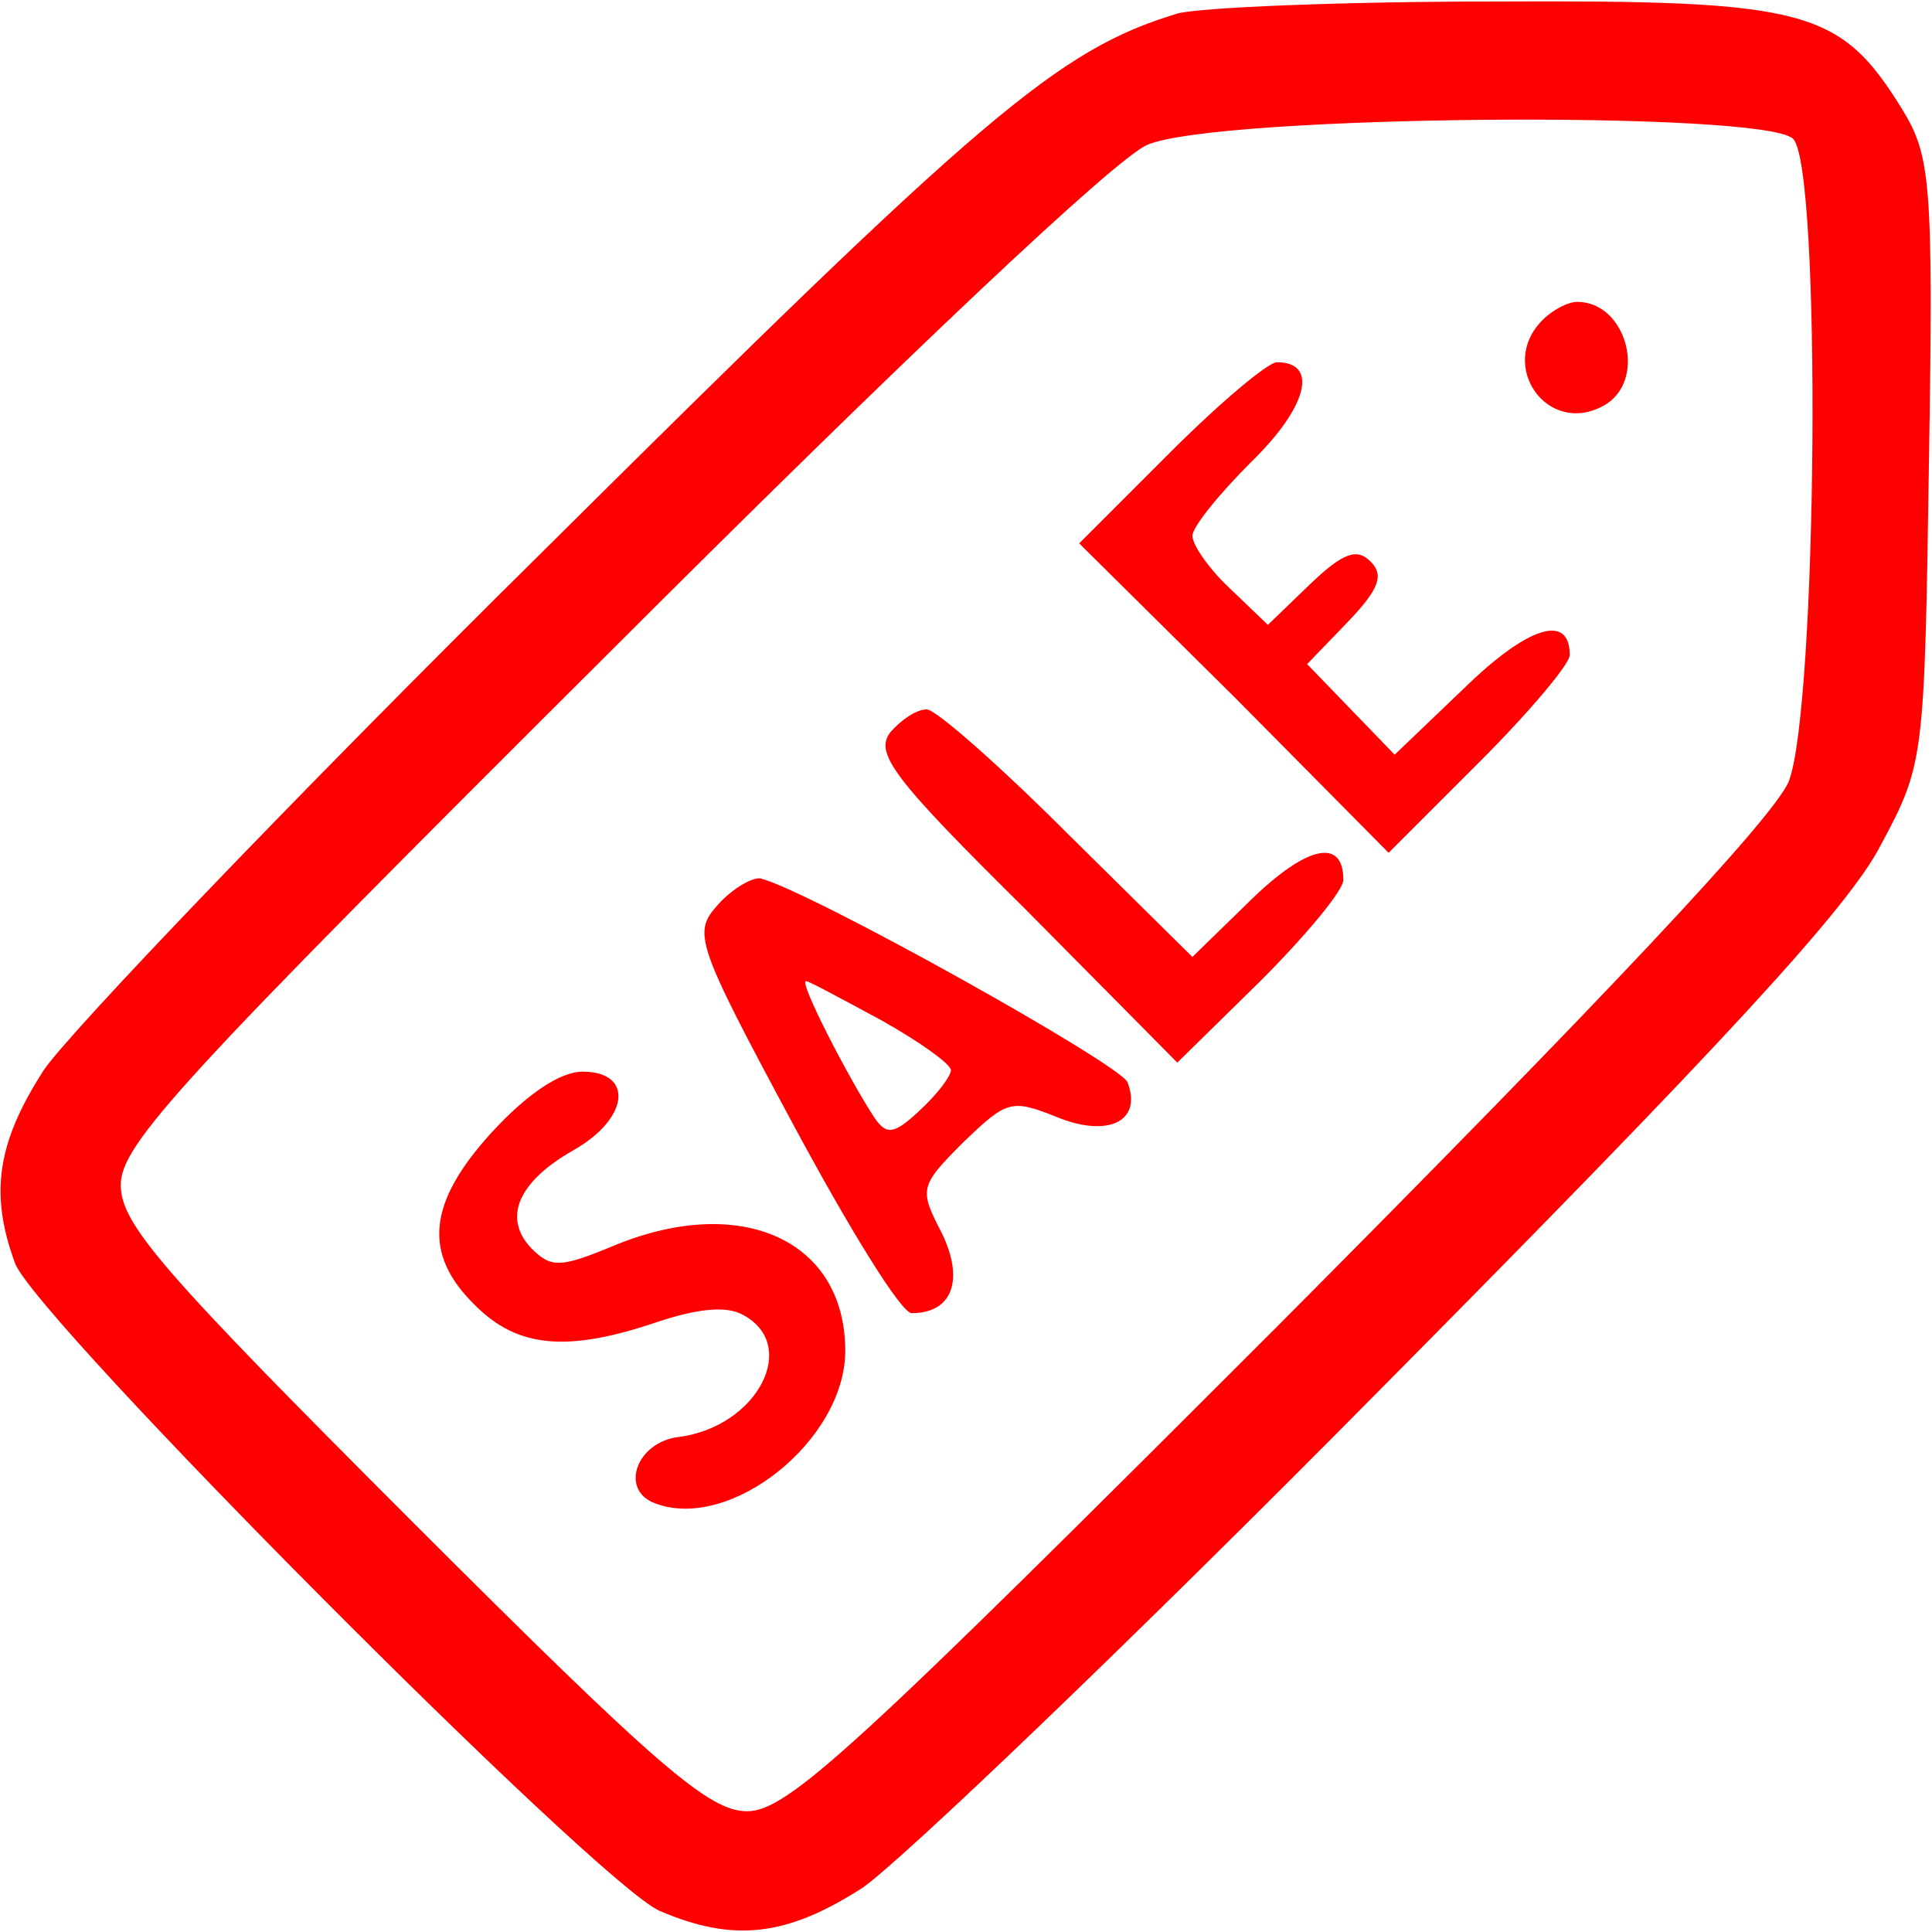
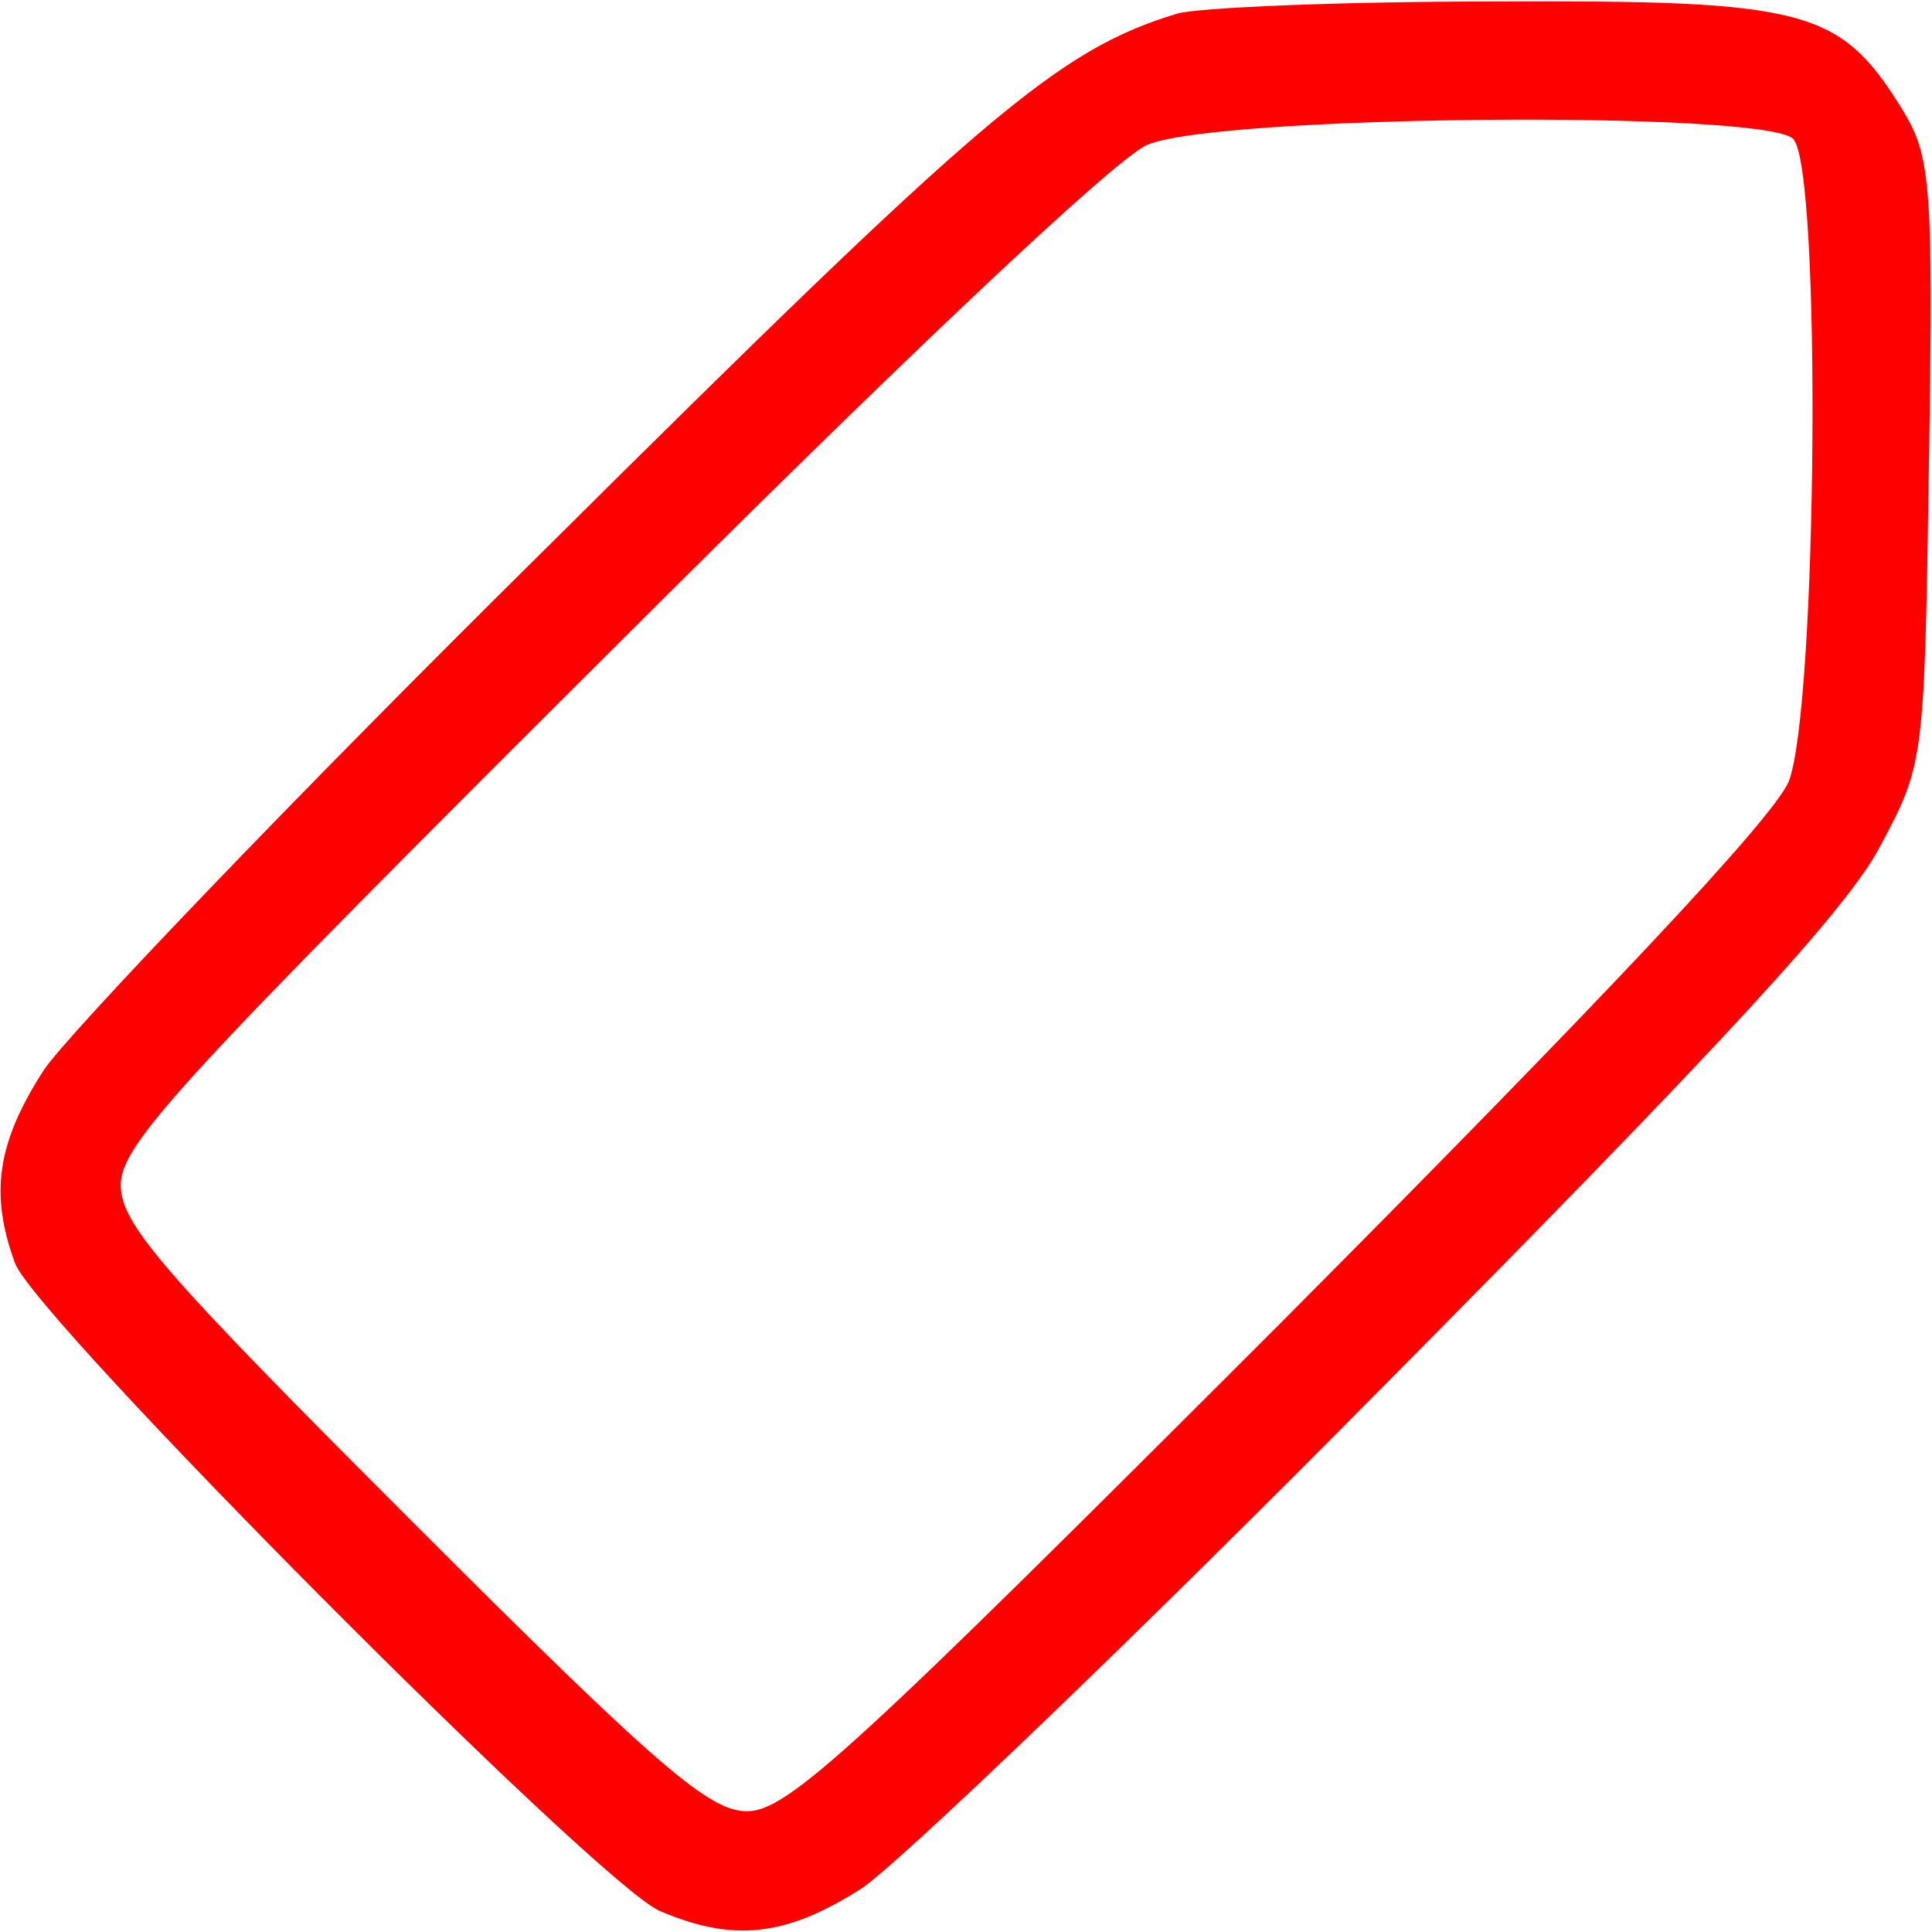
<svg xmlns="http://www.w3.org/2000/svg" version="1.0" width="40px" height="40px" viewBox="0 0 128 128" preserveAspectRatio="xMidYMid meet">
  <g transform="translate(0,128) scale(0.1,-0.1)" fill="red" stroke="none">
    <path d="M780 1271 c-79 -24 -127 -65 -419 -355 -167 -165 -316 -321 -332 -345 -31 -48 -36 -82 -19 -128 14 -37 386 -411 427 -429 49 -21 84 -17 134 15 24 16 180 165 345 332 226 228 309 318 330 359 29 54 29 57 32 255 3 186 1 202 -18 233 -41 66 -63 72 -270 71 -102 0 -196 -4 -210 -8z m408 -83 c19 -19 16 -378 -3 -426 -11 -25 -123 -144 -338 -360 -280 -280 -325 -322 -352 -322 -25 0 -58 28 -222 192 -166 166 -193 197 -193 223 0 27 41 71 323 352 196 196 336 328 357 337 46 20 409 23 428 4z" />
-     <path d="M1022 1068 c-30 -30 3 -77 40 -57 30 16 16 69 -17 69 -6 0 -16 -5 -23 -12z" />
-     <path d="M775 980 l-60 -60 103 -102 102 -103 60 60 c33 33 60 65 60 71 0 28 -28 19 -70 -22 l-46 -44 -29 30 -29 30 27 28 c21 22 24 31 15 40 -9 9 -18 6 -40 -15 l-28 -27 -25 24 c-14 13 -25 29 -25 35 0 6 18 28 39 49 37 36 45 66 17 66 -6 0 -38 -27 -71 -60z" />
-     <path d="M590 795 c-11 -14 2 -31 89 -117 l101 -102 55 54 c30 30 55 60 55 67 0 28 -24 23 -61 -13 l-39 -38 -83 82 c-45 45 -87 82 -93 82 -7 0 -17 -7 -24 -15z" />
-     <path d="M476 681 c-17 -19 -16 -24 49 -145 37 -69 72 -126 79 -126 27 0 35 22 20 53 -15 29 -15 31 14 60 29 28 32 29 62 17 34 -14 57 -3 47 23 -5 12 -209 126 -243 135 -5 1 -18 -6 -28 -17z m108 -77 c25 -14 46 -29 46 -33 0 -4 -9 -16 -21 -27 -17 -16 -22 -16 -30 -4 -17 26 -50 90 -45 90 2 0 24 -12 50 -26z" />
-     <path d="M326 530 c-43 -47 -46 -81 -11 -115 28 -28 61 -31 120 -11 27 9 46 11 57 5 38 -20 10 -74 -42 -81 -28 -3 -40 -35 -16 -44 50 -19 126 42 126 101 0 74 -70 105 -155 69 -34 -14 -40 -14 -53 -1 -19 20 -9 44 28 65 37 21 40 52 6 52 -15 0 -37 -15 -60 -40z" />
  </g>
</svg>